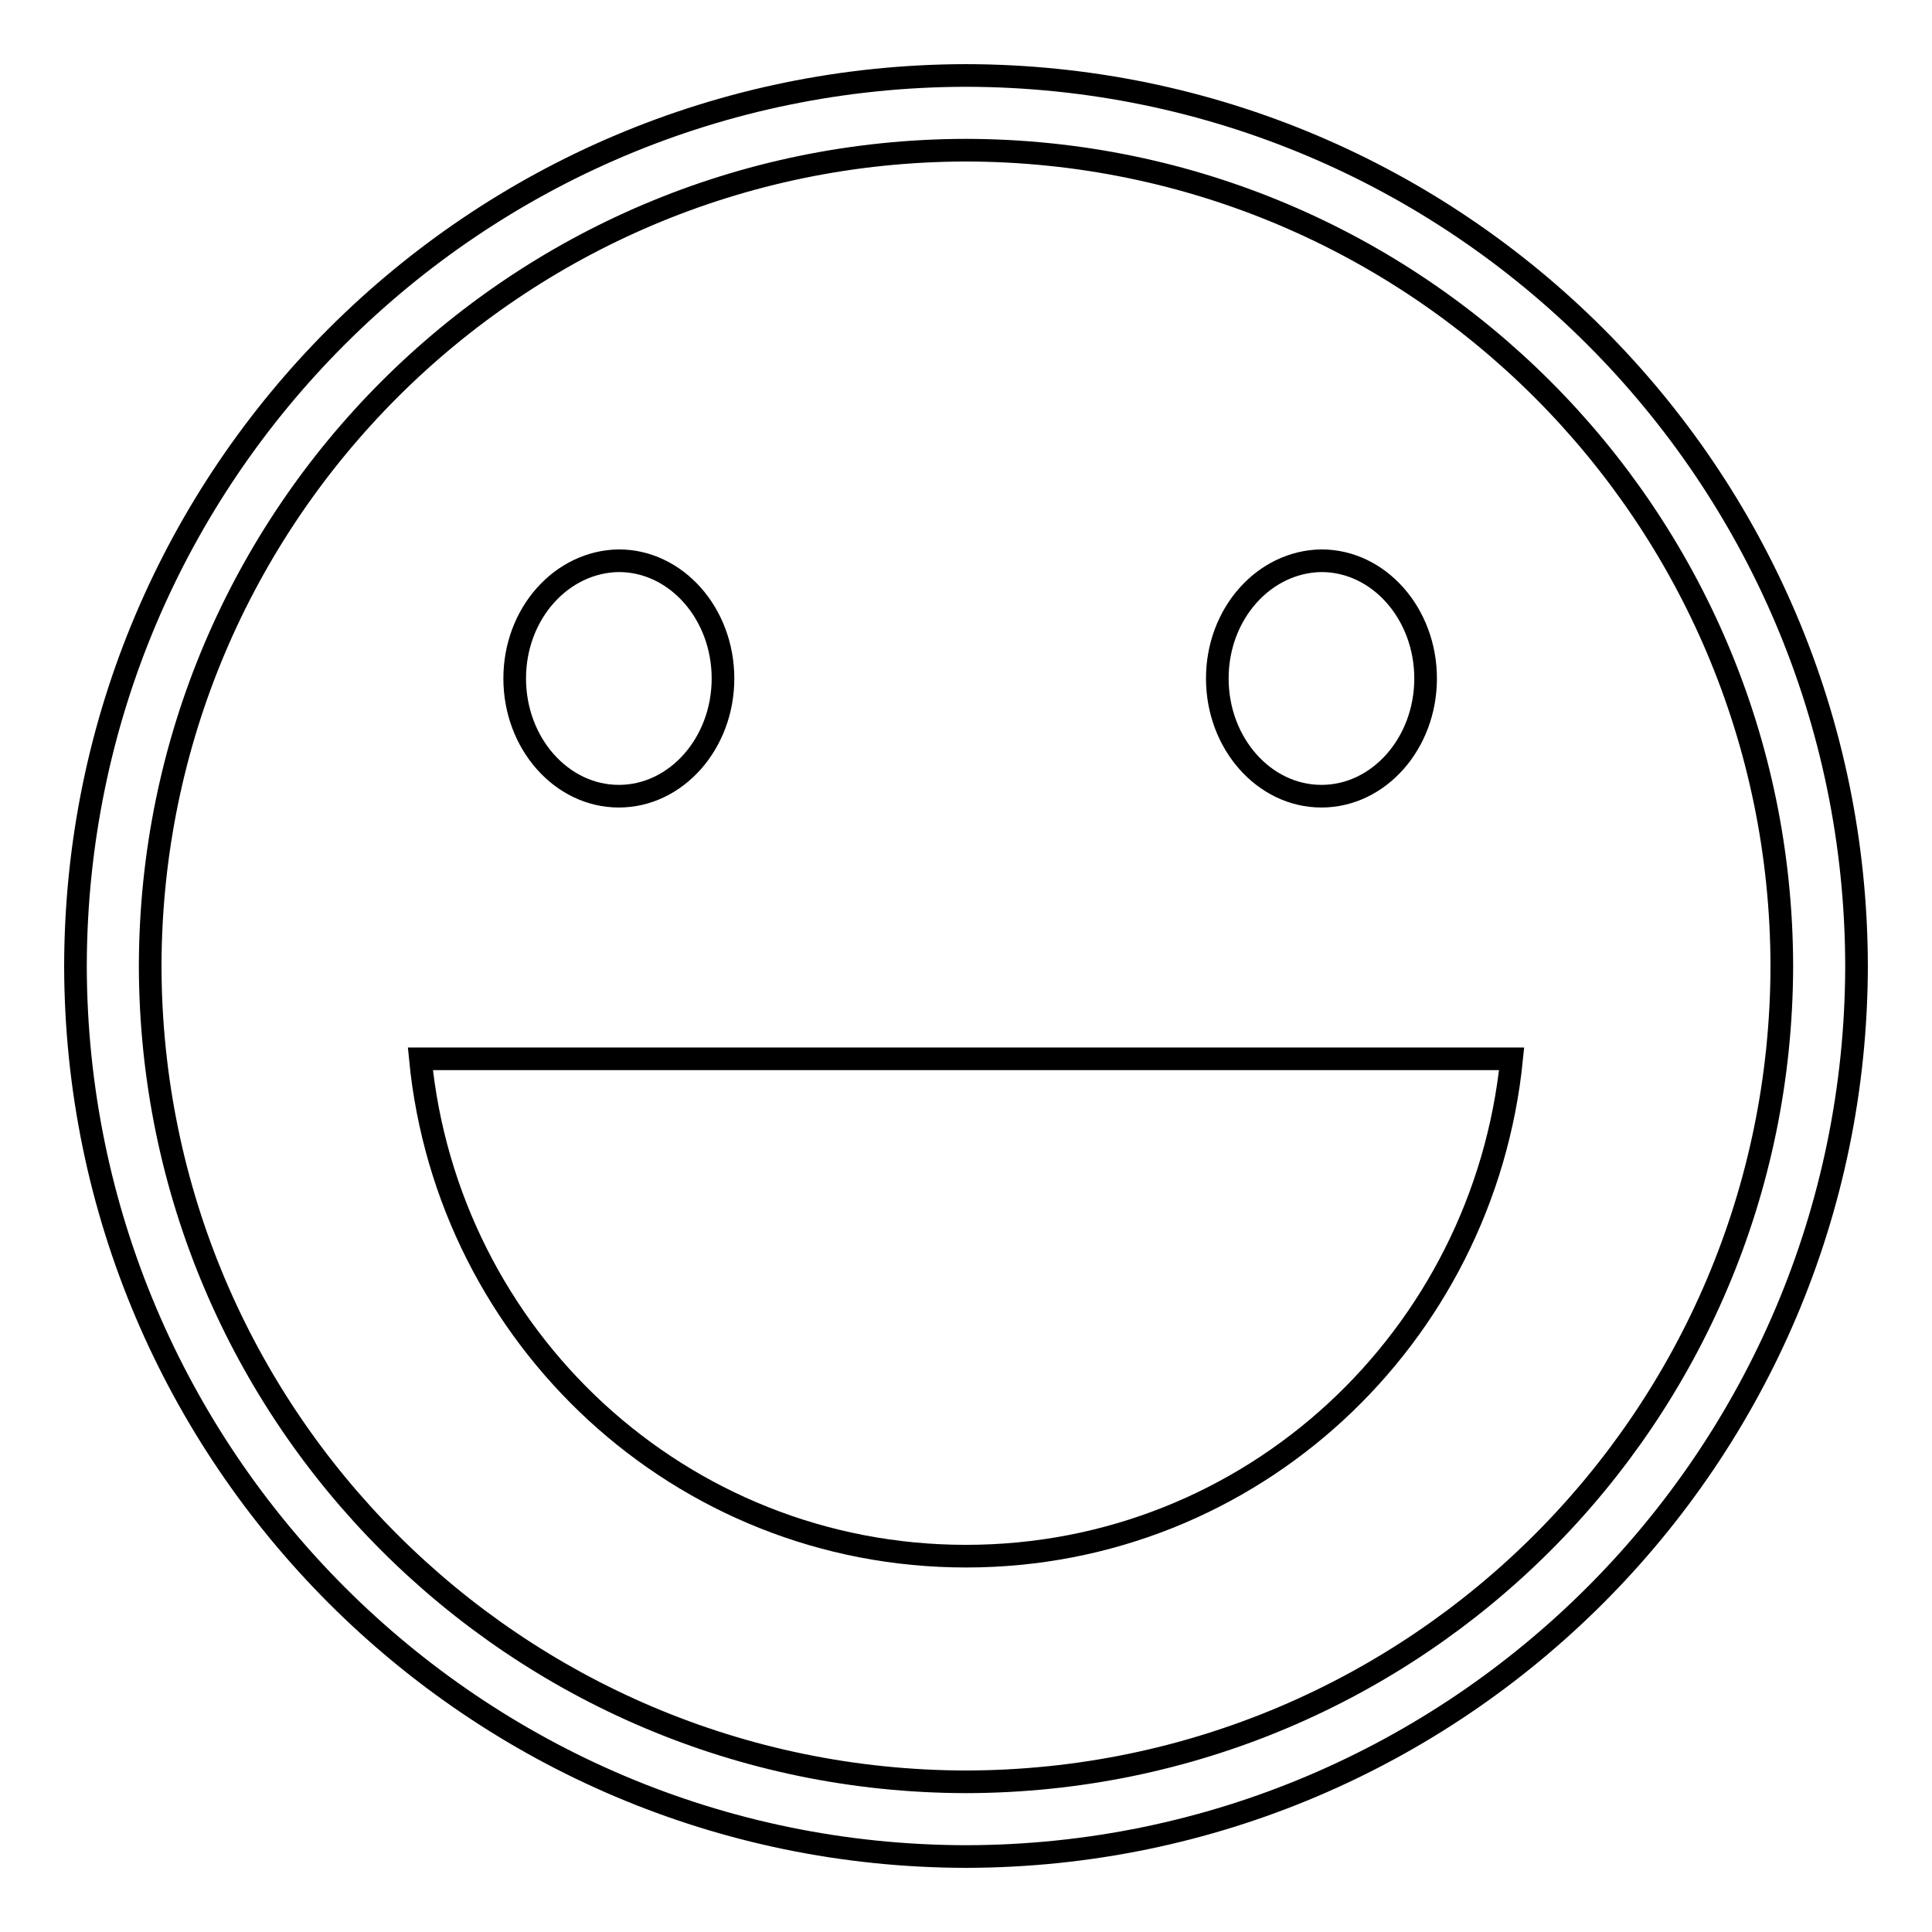
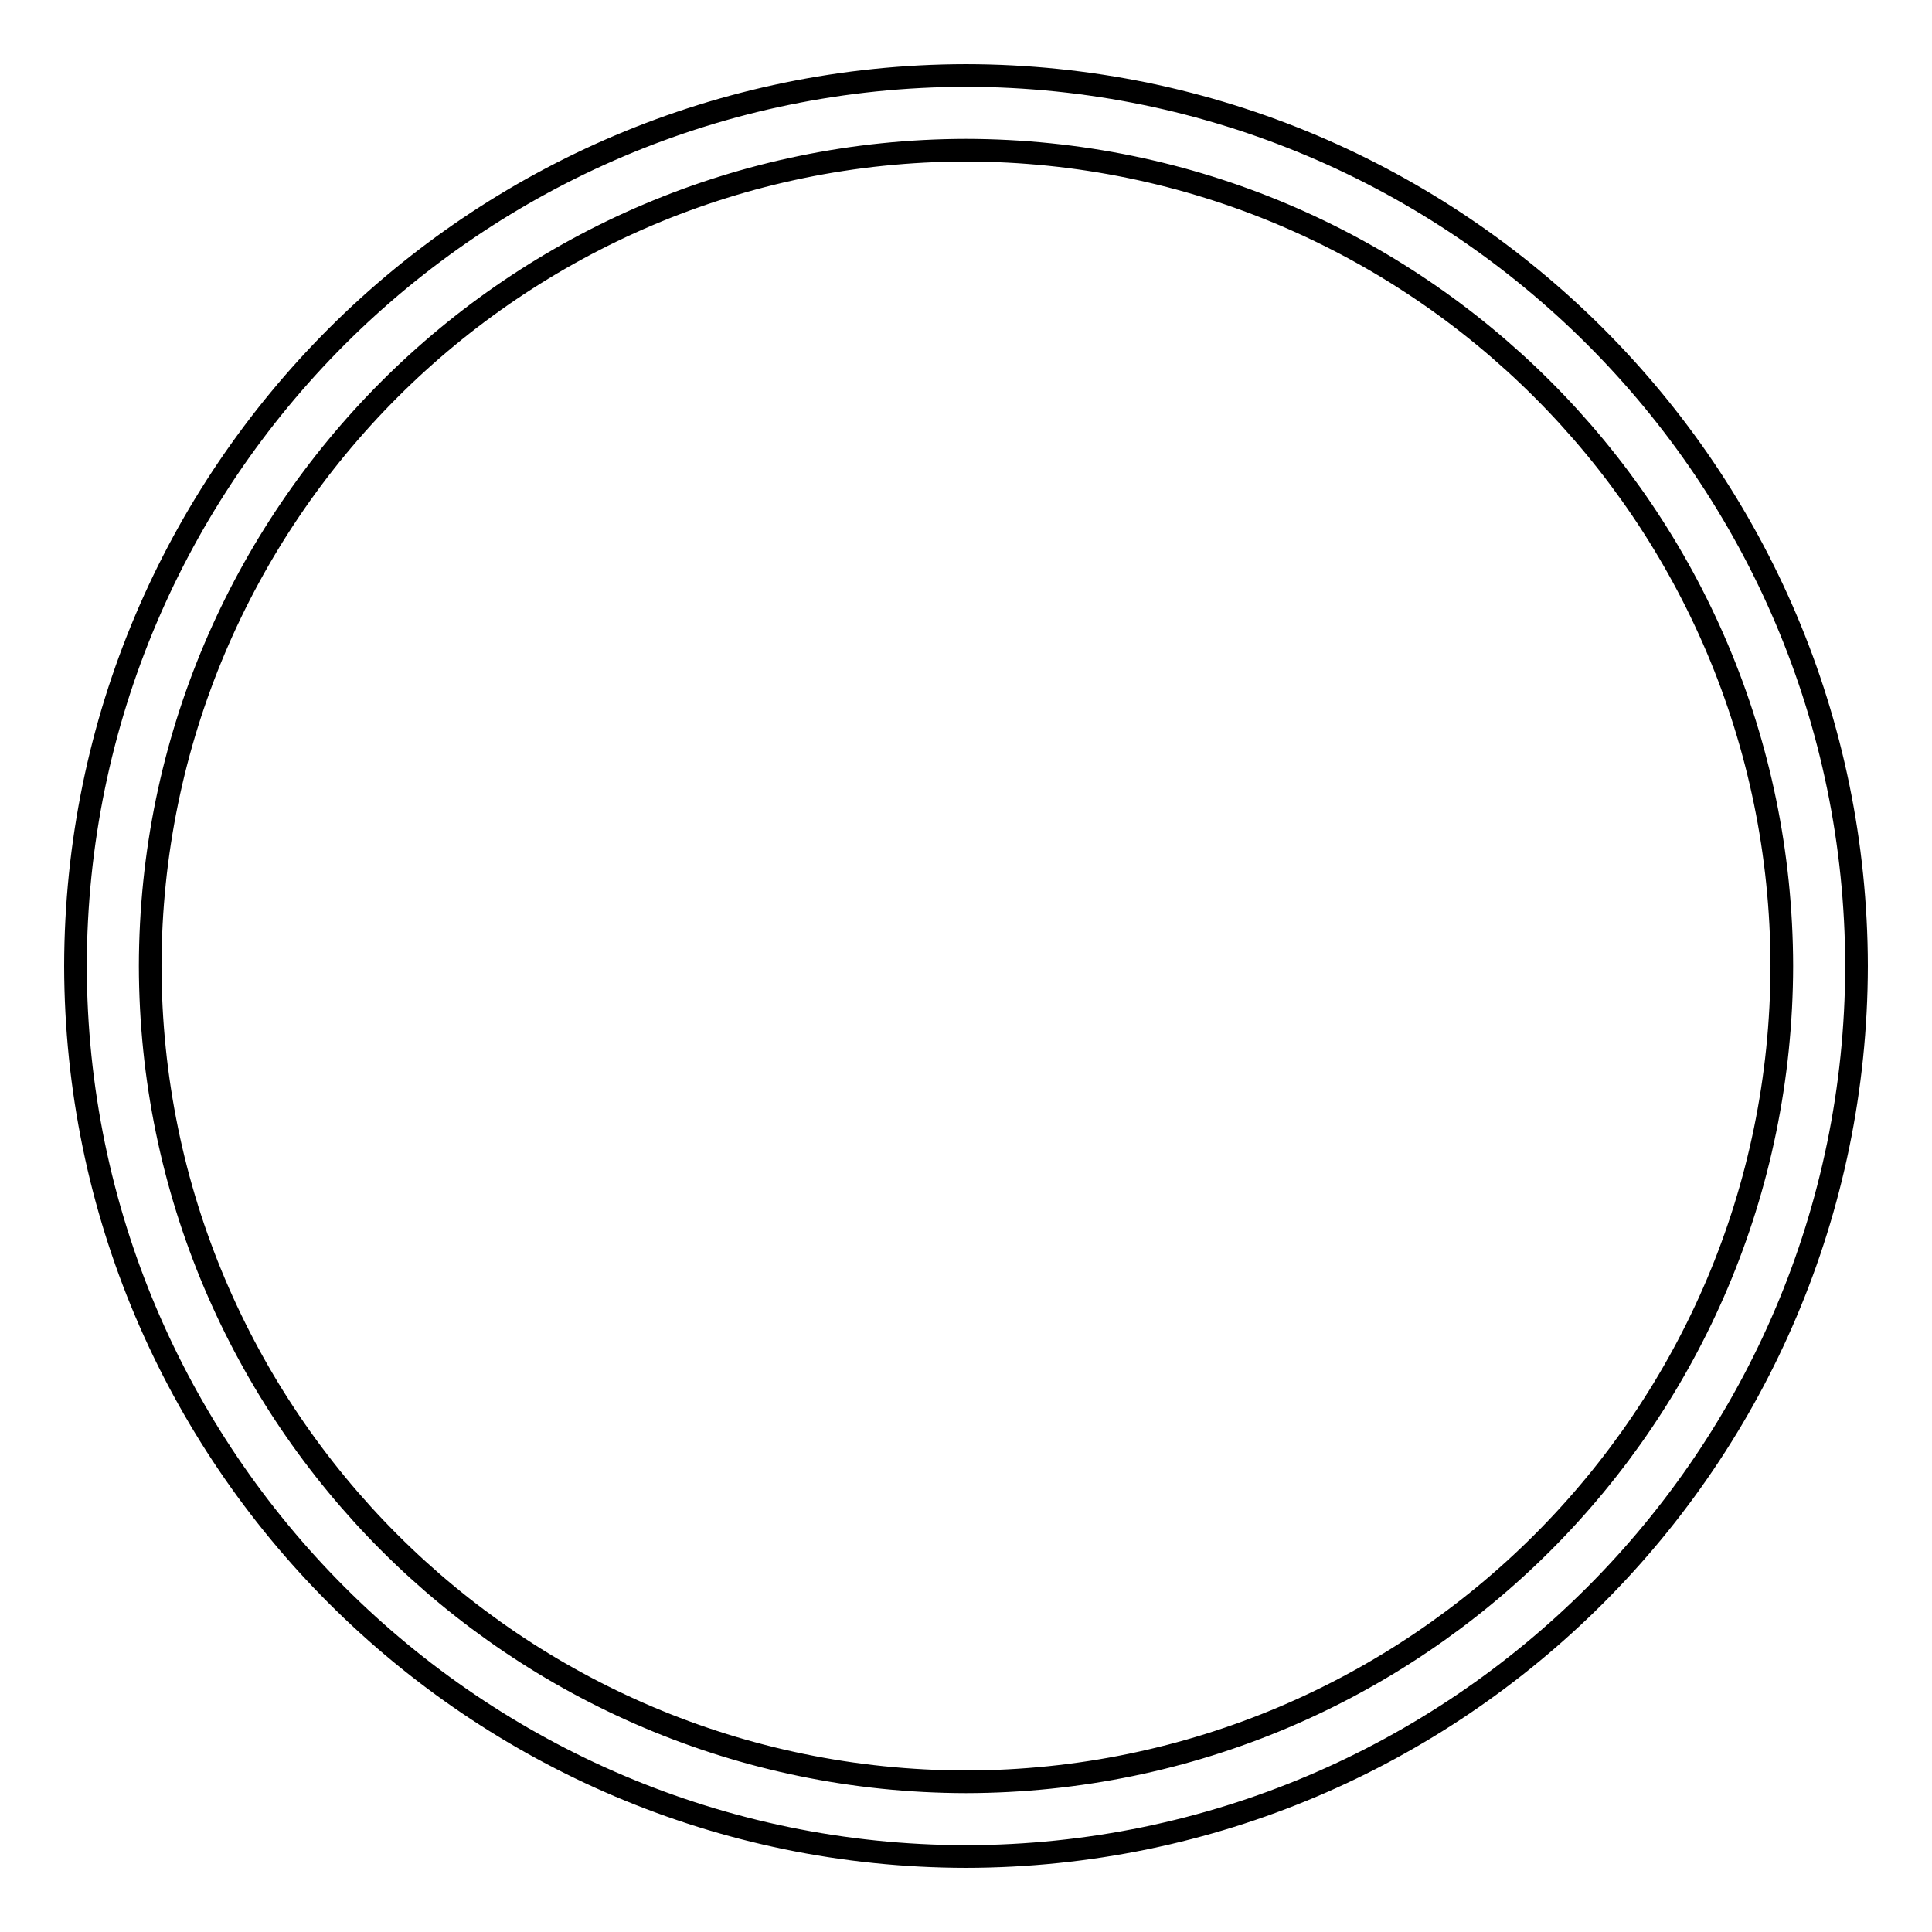
<svg xmlns="http://www.w3.org/2000/svg" version="1.1" x="0px" y="0px" viewBox="0 0 256 256" enable-background="new 0 0 256 256" xml:space="preserve">
  <g>
    <path stroke-width="3" fill-opacity="0" stroke="#000000" d="M128,10C62.9,10.1,10.1,62.8,10,128c0.1,65.1,52.9,117.9,118,118c65.1-0.1,117.9-52.9,118-118 C245.9,62.8,193.1,10.1,128,10z M128,236.1C68.3,236,20,187.7,19.9,128C20,68.3,68.3,20,128,19.9C187.7,20,236,68.3,236.1,128 C236,187.7,187.7,236,128,236.1L128,236.1z" />
-     <path stroke-width="3" fill-opacity="0" stroke="#000000" d="M68.2,89.9c0,8.6,6.2,15.6,13.8,15.6c7.6,0,13.8-7,13.8-15.6c0-8.6-6.2-15.6-13.8-15.6 C74.4,74.4,68.2,81.3,68.2,89.9z M161.3,89.9c0,8.6,6.2,15.6,13.8,15.6c7.6,0,13.8-7,13.8-15.6c0-8.6-6.2-15.6-13.8-15.6 C167.5,74.4,161.3,81.3,161.3,89.9" />
-     <path stroke-width="3" fill-opacity="0" stroke="#000000" d="M128,206.2c37.9,0,68.6-29,72.3-65.9H55.7C59.3,177.2,90.1,206.2,128,206.2z" />
  </g>
</svg>